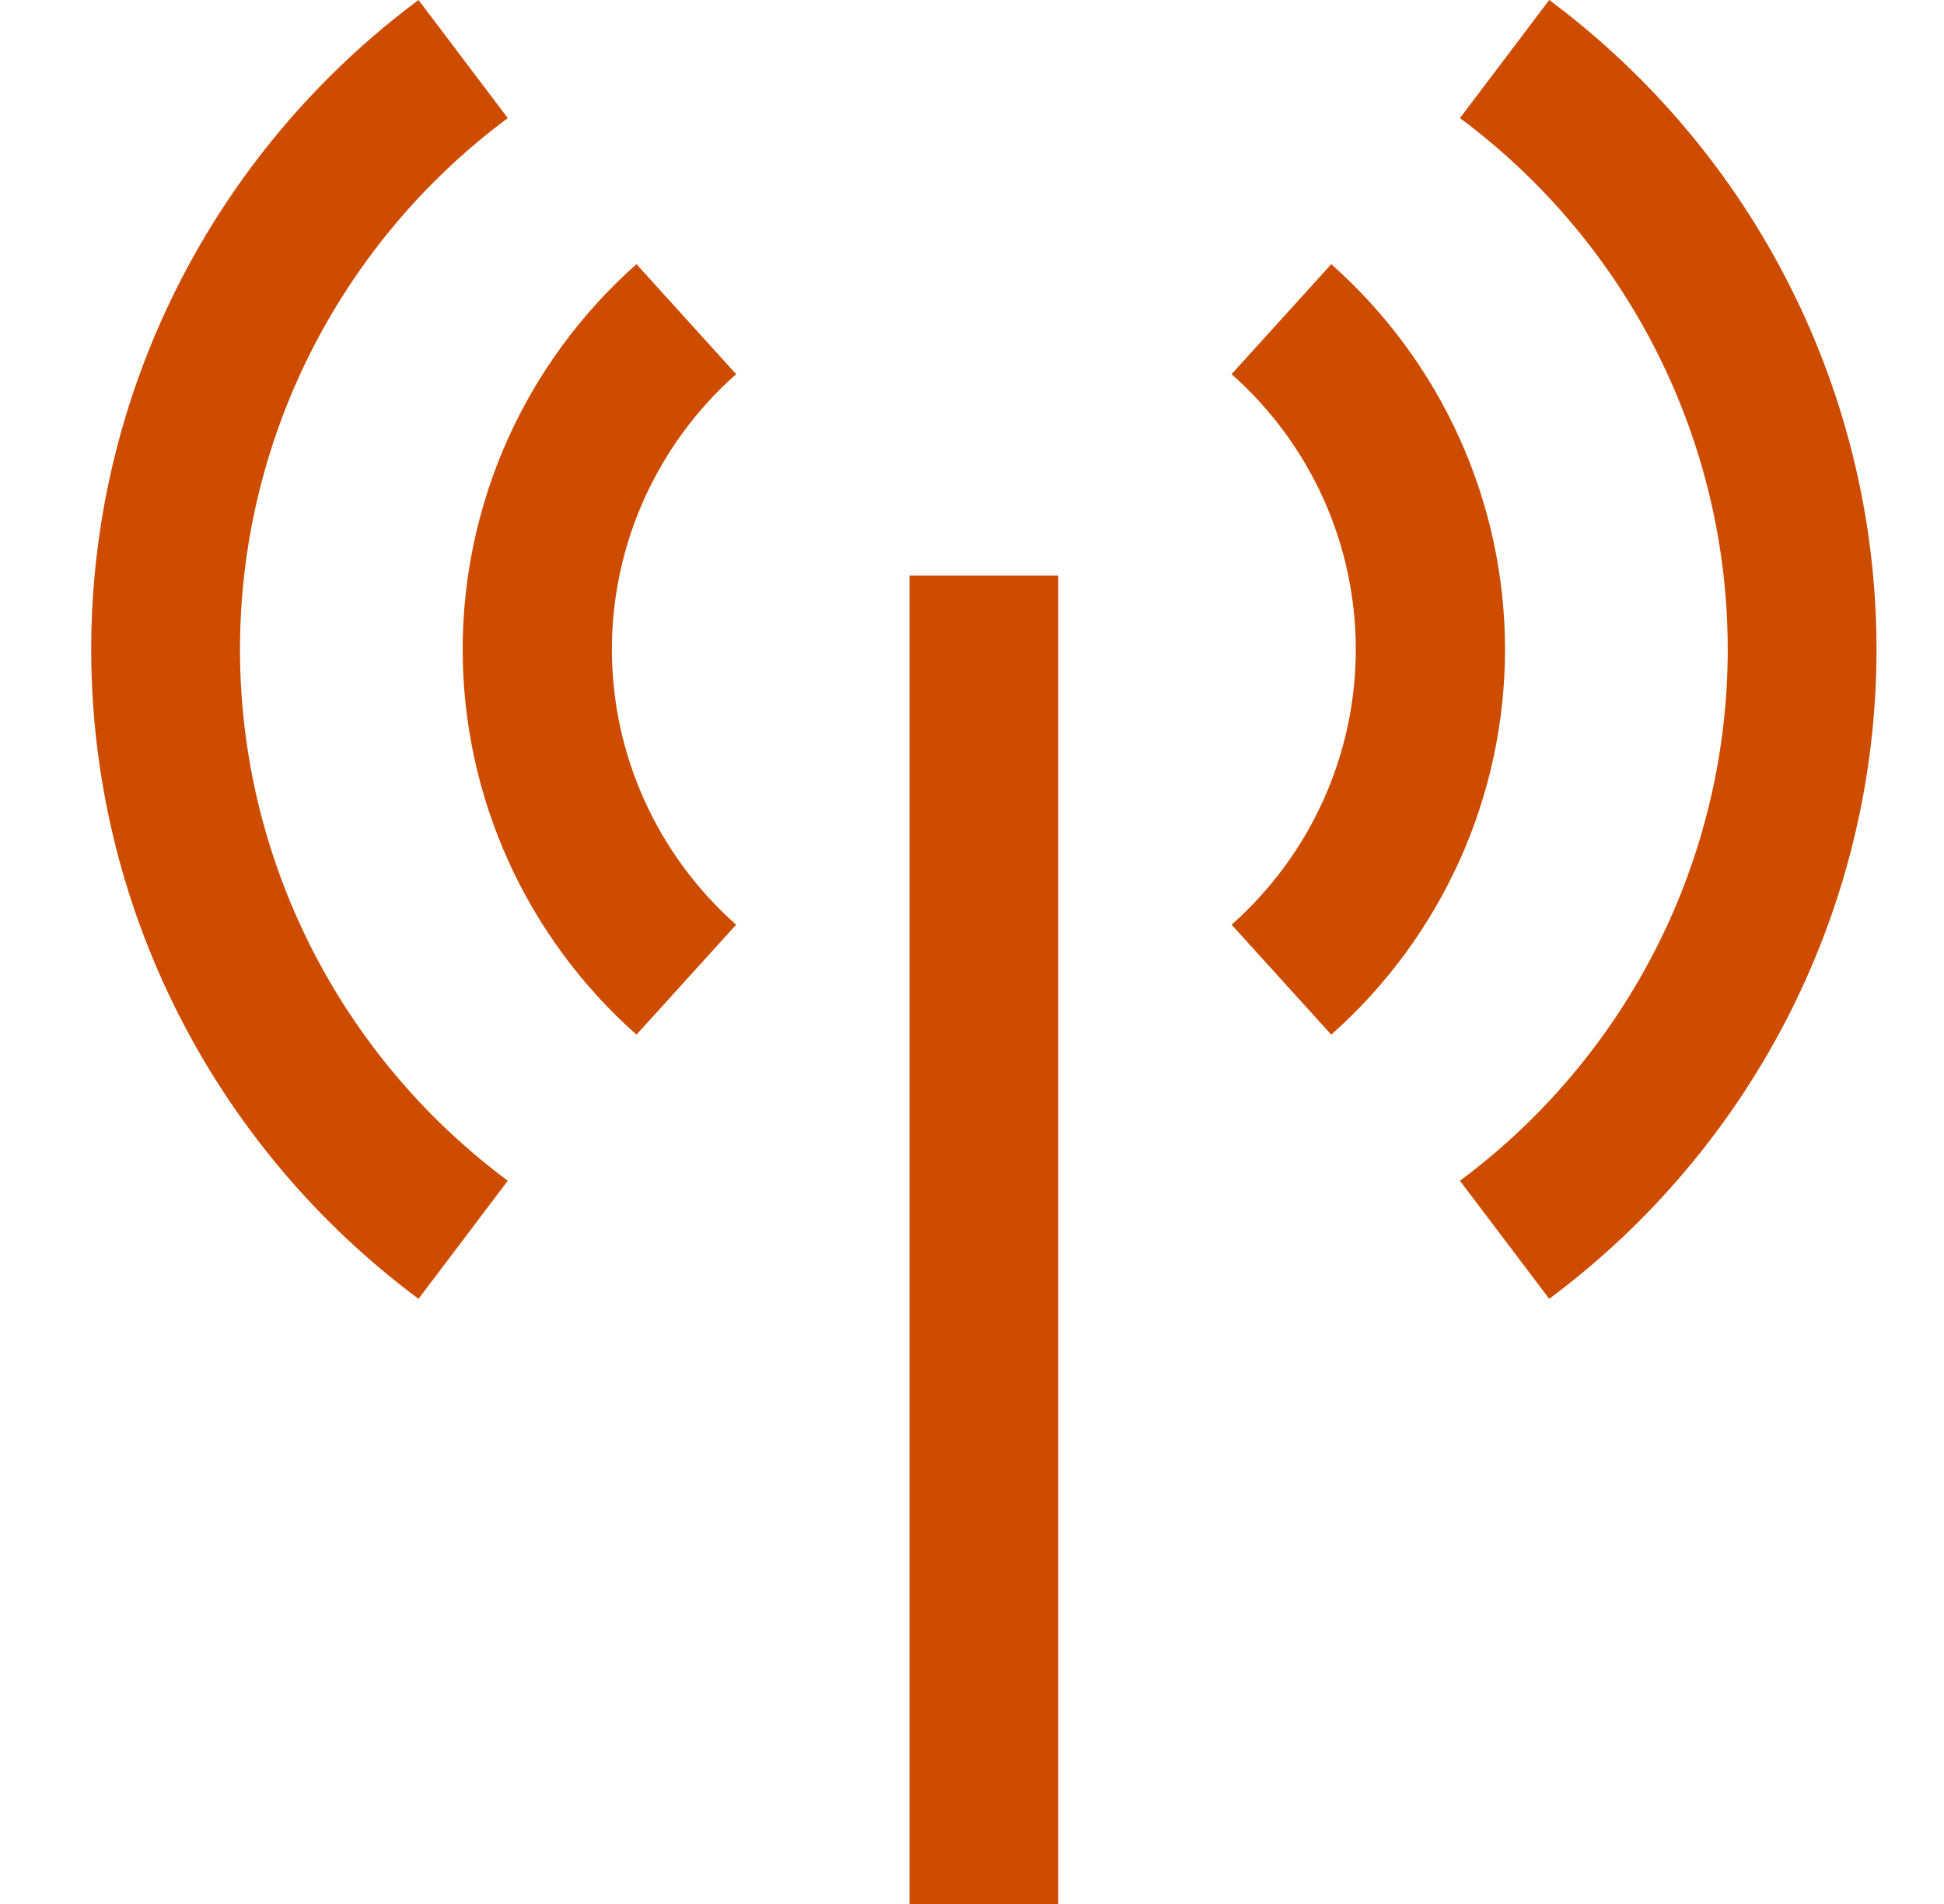
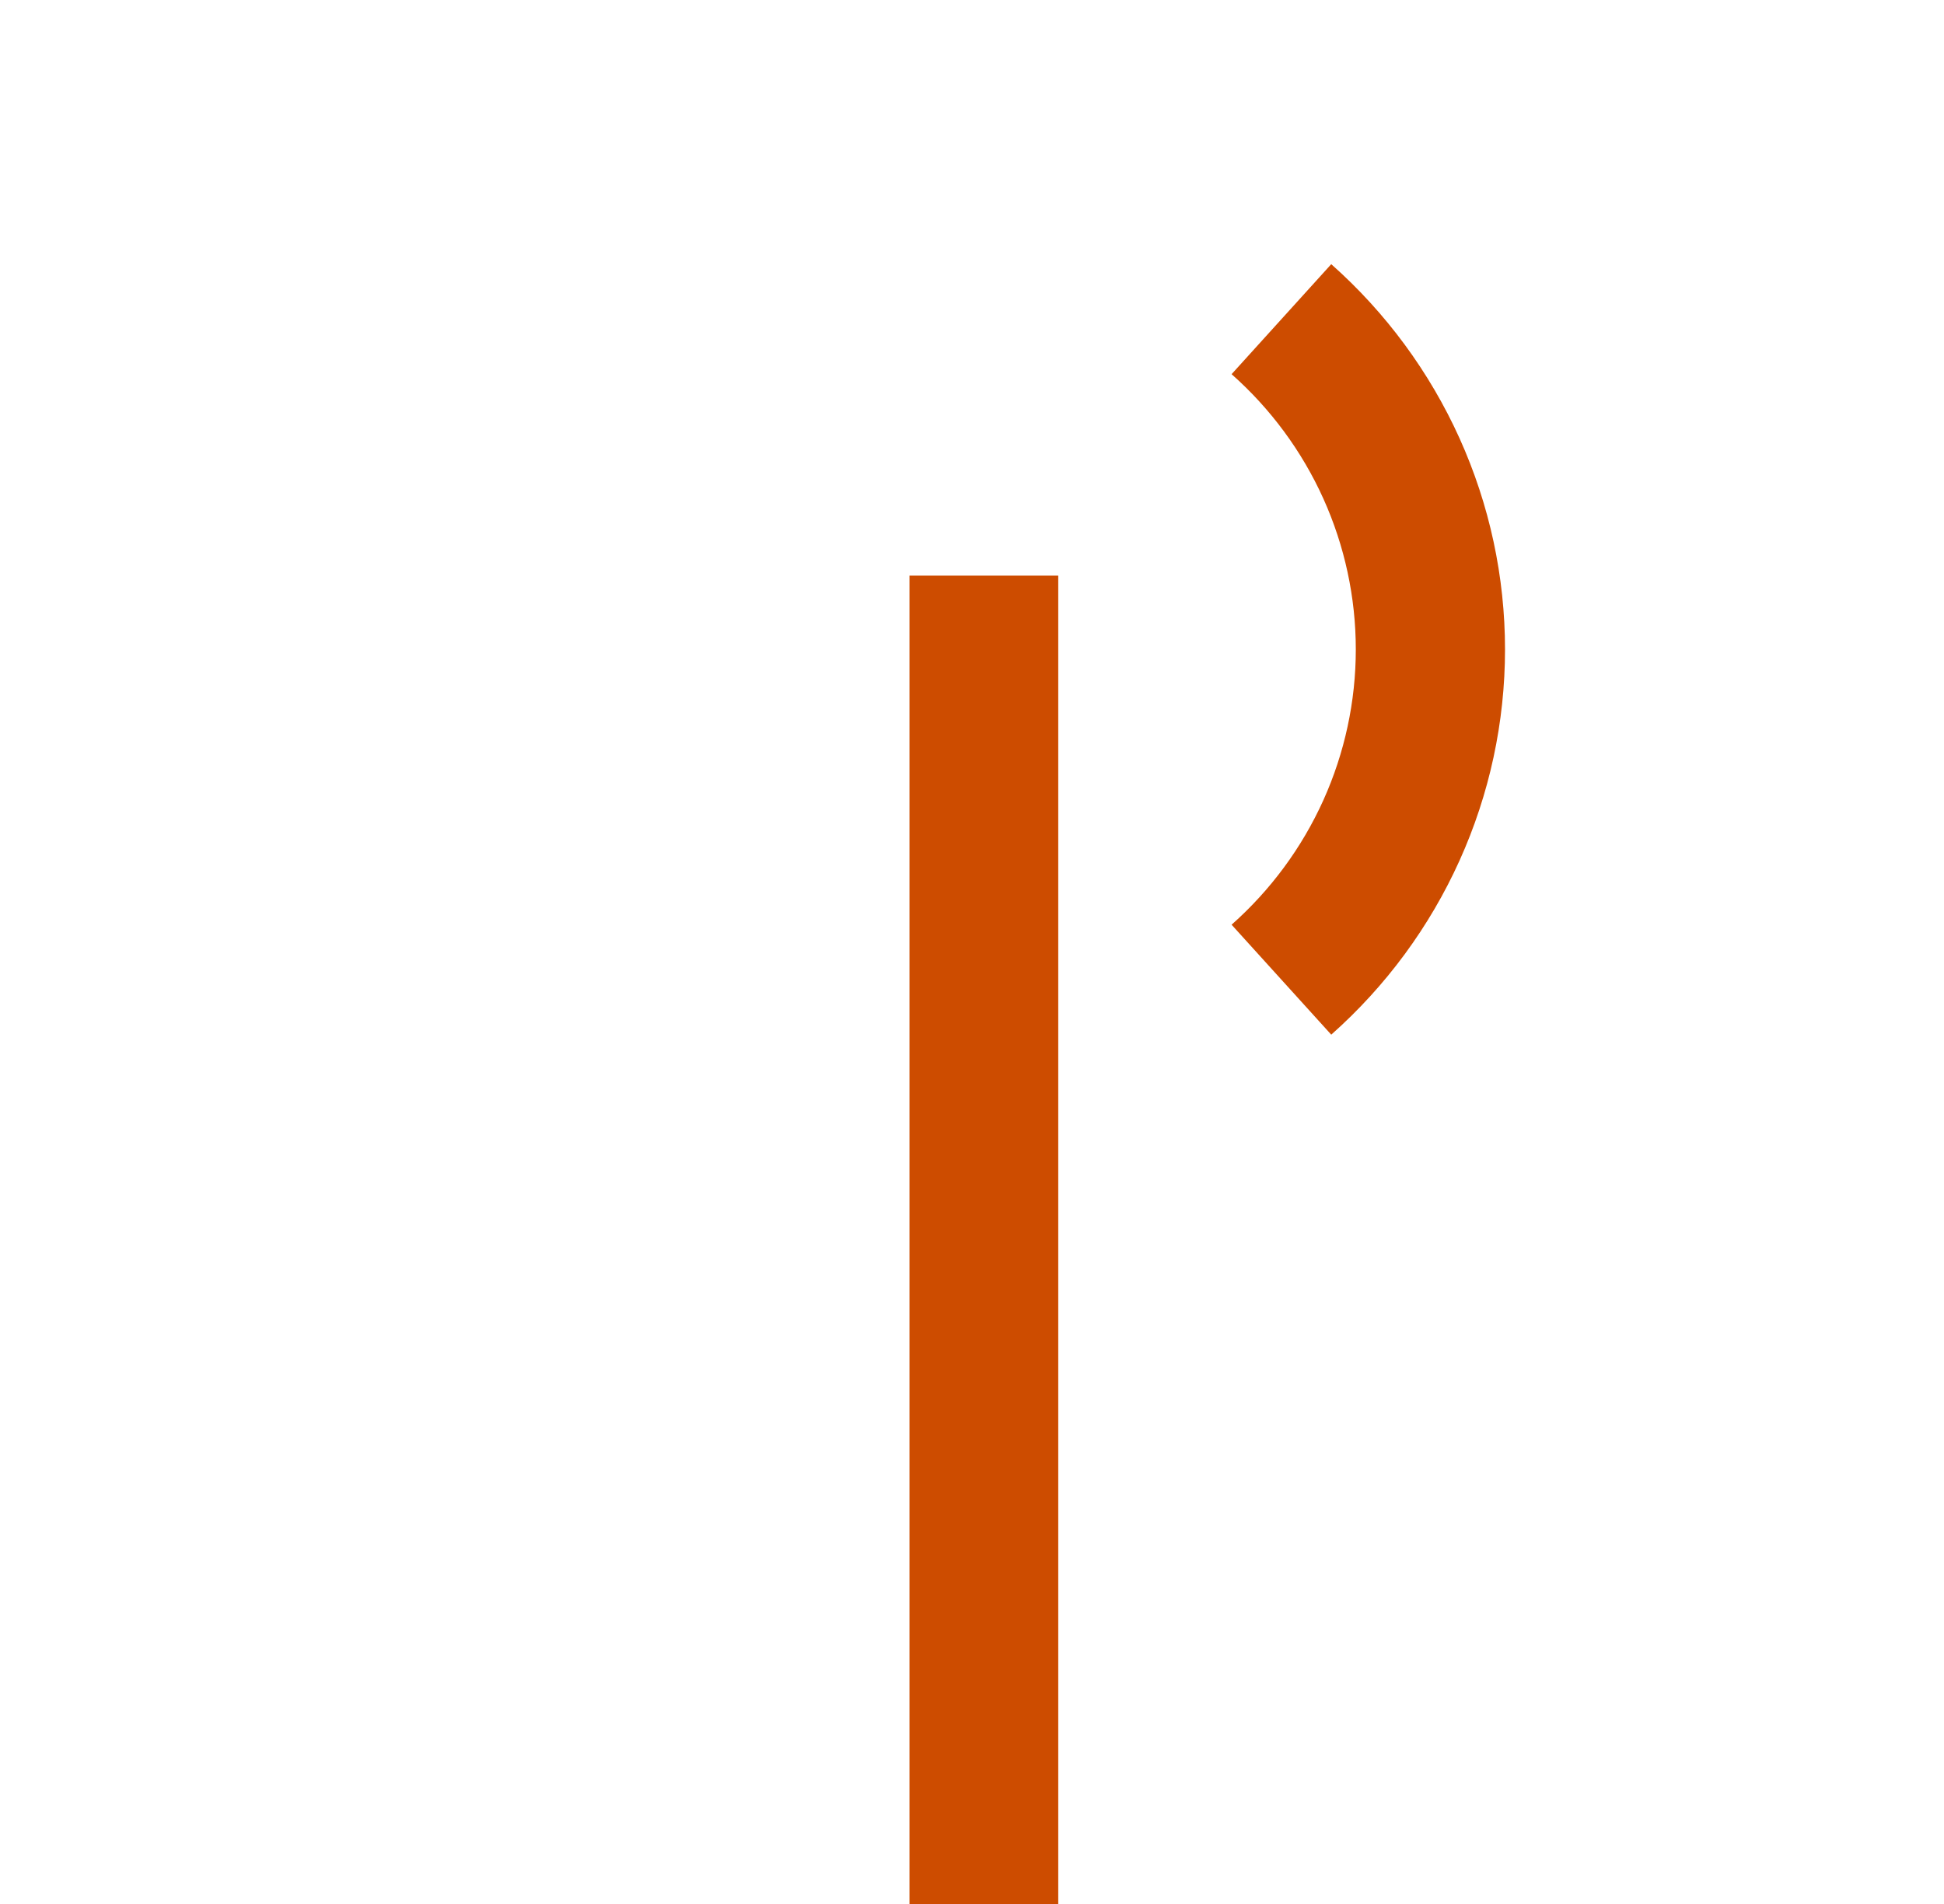
<svg xmlns="http://www.w3.org/2000/svg" width="49" height="48" viewBox="0 0 49 48" fill="none">
-   <path d="M26.674 14.512H22.924V48H26.674V14.512Z" fill="#CD4C00" />
-   <path d="M16.043 26.084C14.665 24.862 13.562 23.366 12.807 21.692C12.053 20.018 11.662 18.206 11.662 16.372C11.662 14.539 12.053 12.726 12.807 11.052C13.562 9.379 14.665 7.882 16.043 6.66L18.555 9.433C17.57 10.305 16.782 11.374 16.242 12.57C15.702 13.766 15.423 15.062 15.423 16.372C15.423 17.682 15.702 18.978 16.242 20.174C16.782 21.37 17.57 22.439 18.555 23.312L16.043 26.084Z" fill="#CD4C00" />
+   <path d="M26.674 14.512H22.924V48H26.674Z" fill="#CD4C00" />
  <path d="M33.555 26.084L31.043 23.312C32.028 22.439 32.816 21.37 33.356 20.174C33.895 18.978 34.174 17.682 34.174 16.372C34.174 15.062 33.895 13.766 33.356 12.57C32.816 11.374 32.028 10.305 31.043 9.433L33.555 6.66C34.933 7.882 36.035 9.379 36.79 11.052C37.545 12.726 37.935 14.539 37.935 16.372C37.935 18.206 37.545 20.018 36.79 21.692C36.035 23.366 34.933 24.862 33.555 26.084Z" fill="#CD4C00" />
-   <path d="M10.549 32.744C7.987 30.838 5.908 28.366 4.476 25.524C3.044 22.683 2.299 19.549 2.299 16.372C2.299 13.195 3.044 10.062 4.476 7.22C5.908 4.378 7.987 1.906 10.549 0L12.799 2.977C10.703 4.536 9.002 6.559 7.83 8.884C6.659 11.209 6.049 13.773 6.049 16.372C6.049 18.971 6.659 21.535 7.83 23.86C9.002 26.185 10.703 28.208 12.799 29.767L10.549 32.744Z" fill="#CD4C00" />
-   <path d="M39.049 32.744L36.799 29.767C38.895 28.208 40.596 26.185 41.767 23.86C42.939 21.535 43.549 18.971 43.549 16.372C43.549 13.773 42.939 11.209 41.767 8.884C40.596 6.559 38.895 4.536 36.799 2.977L39.049 0C41.61 1.906 43.689 4.378 45.121 7.22C46.553 10.062 47.299 13.195 47.299 16.372C47.299 19.549 46.553 22.683 45.121 25.524C43.689 28.366 41.61 30.838 39.049 32.744Z" fill="#CD4C00" />
</svg>